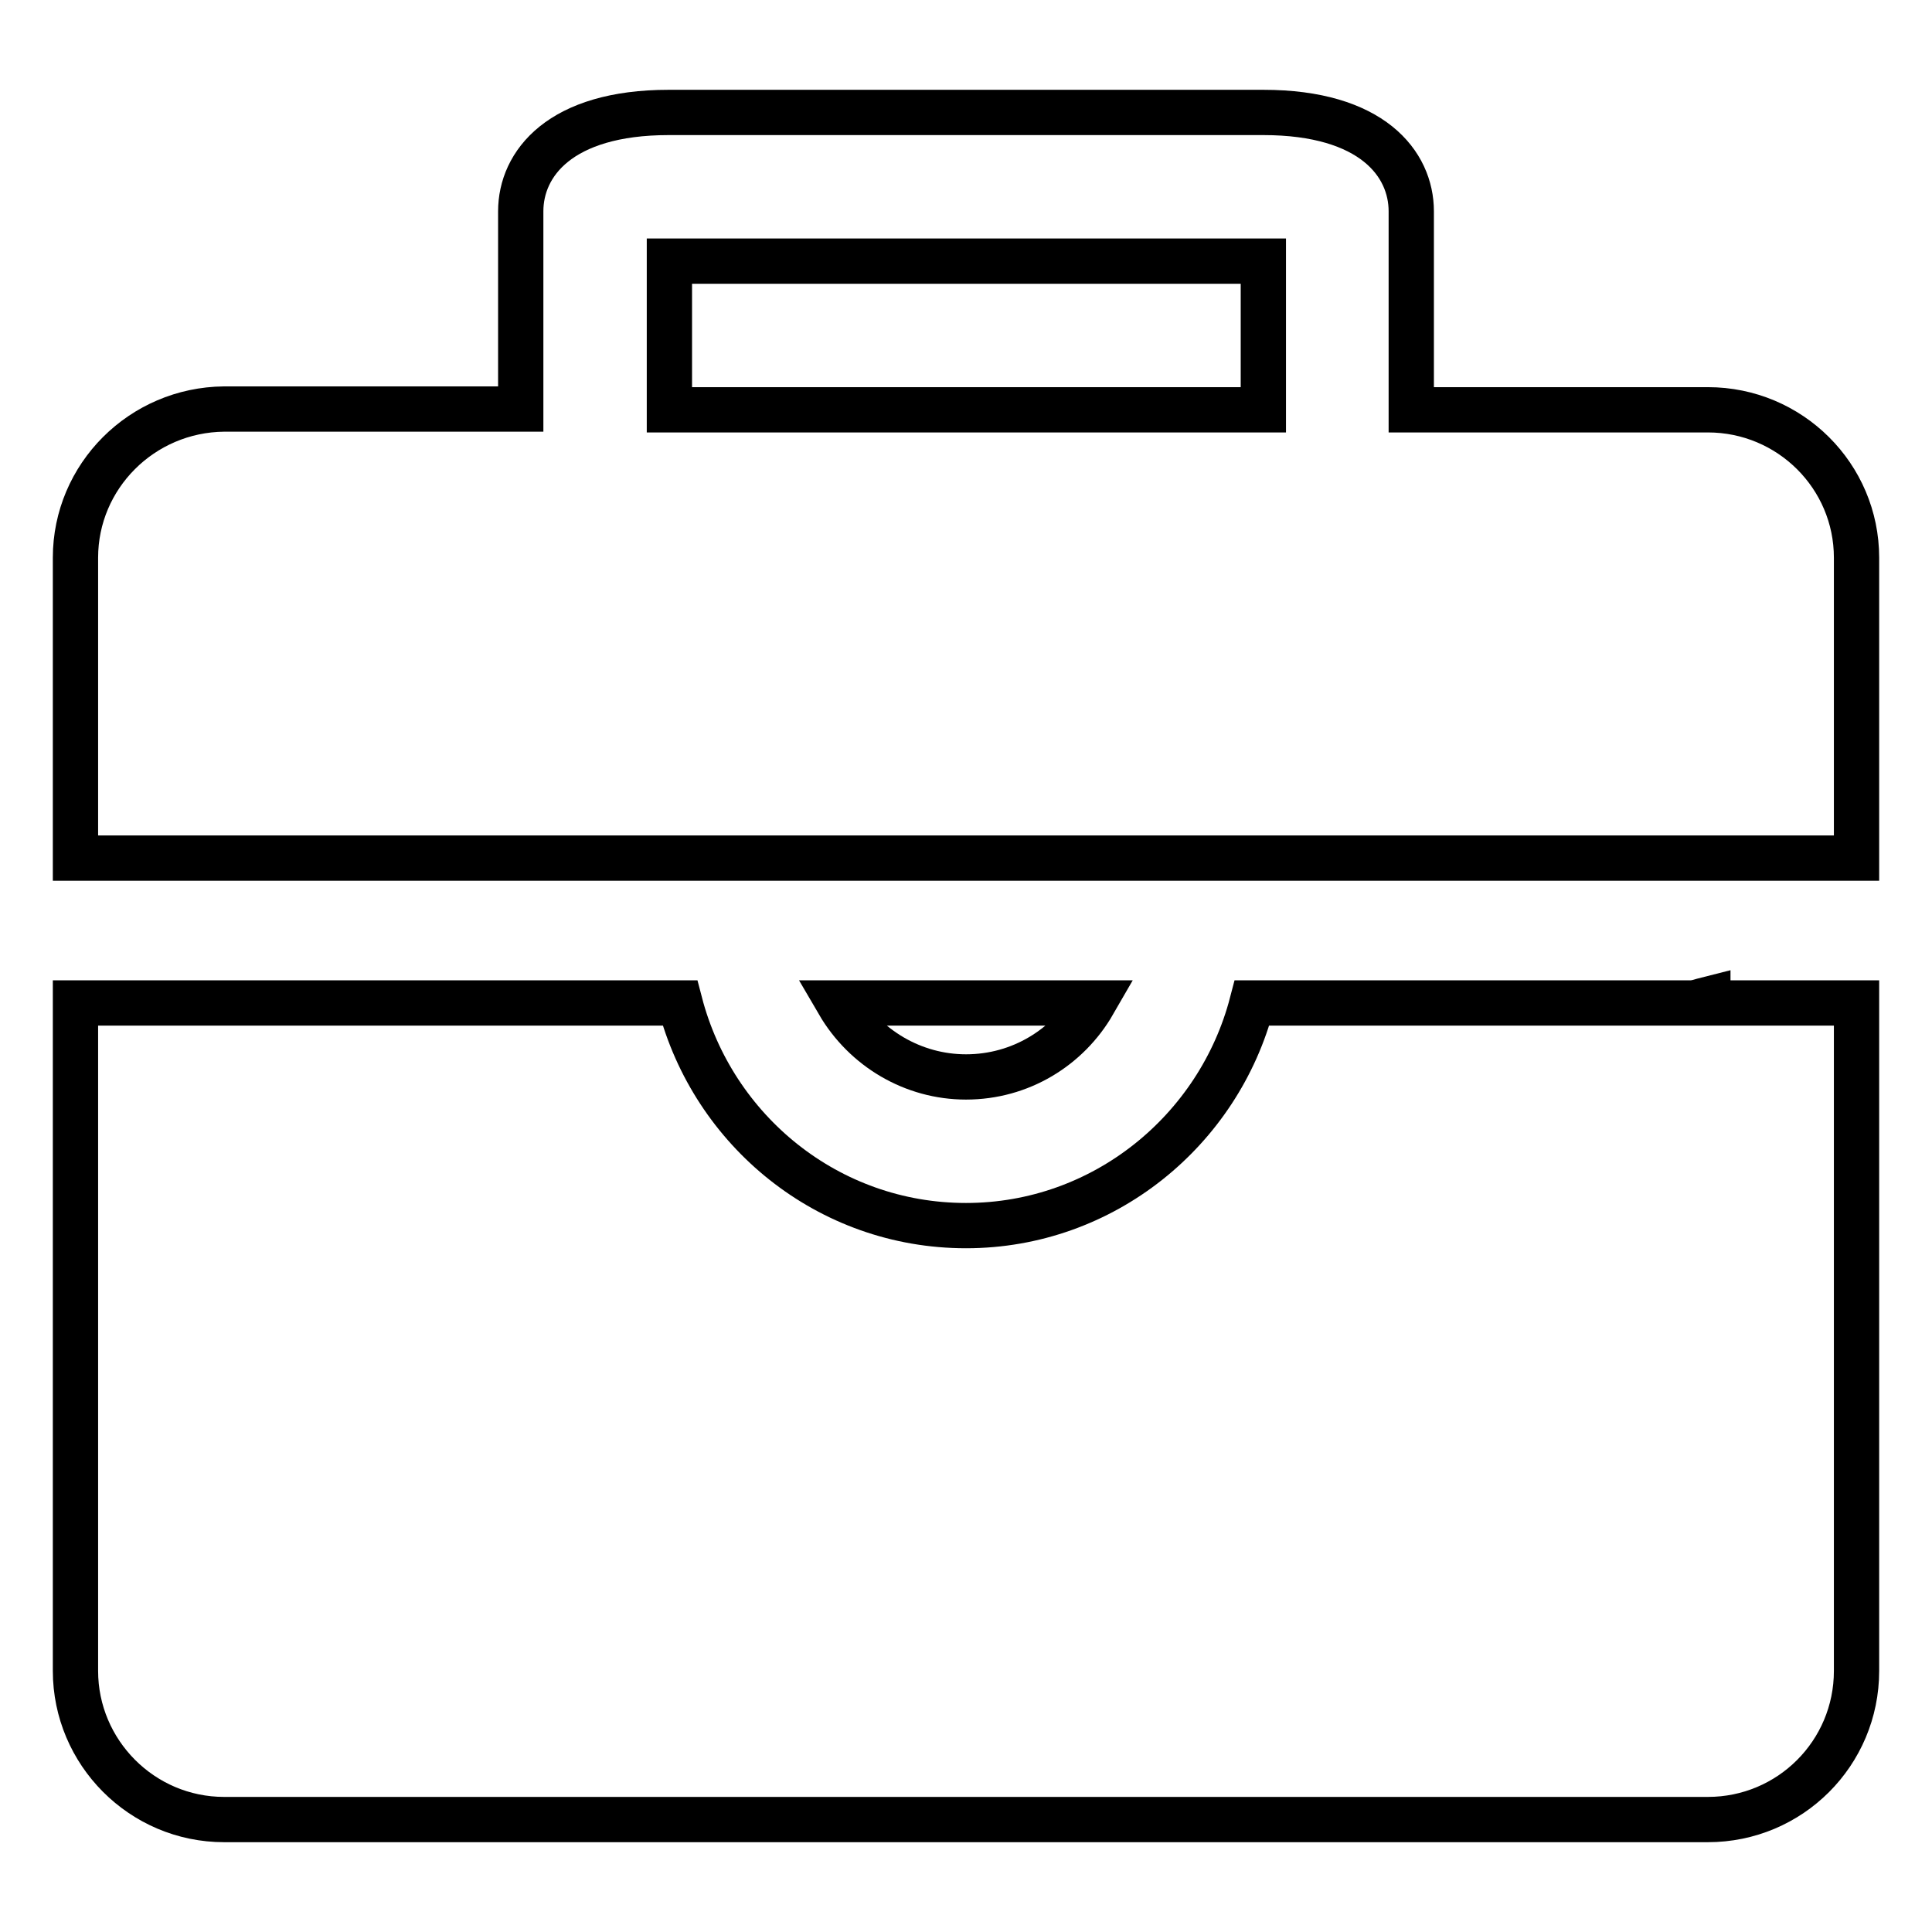
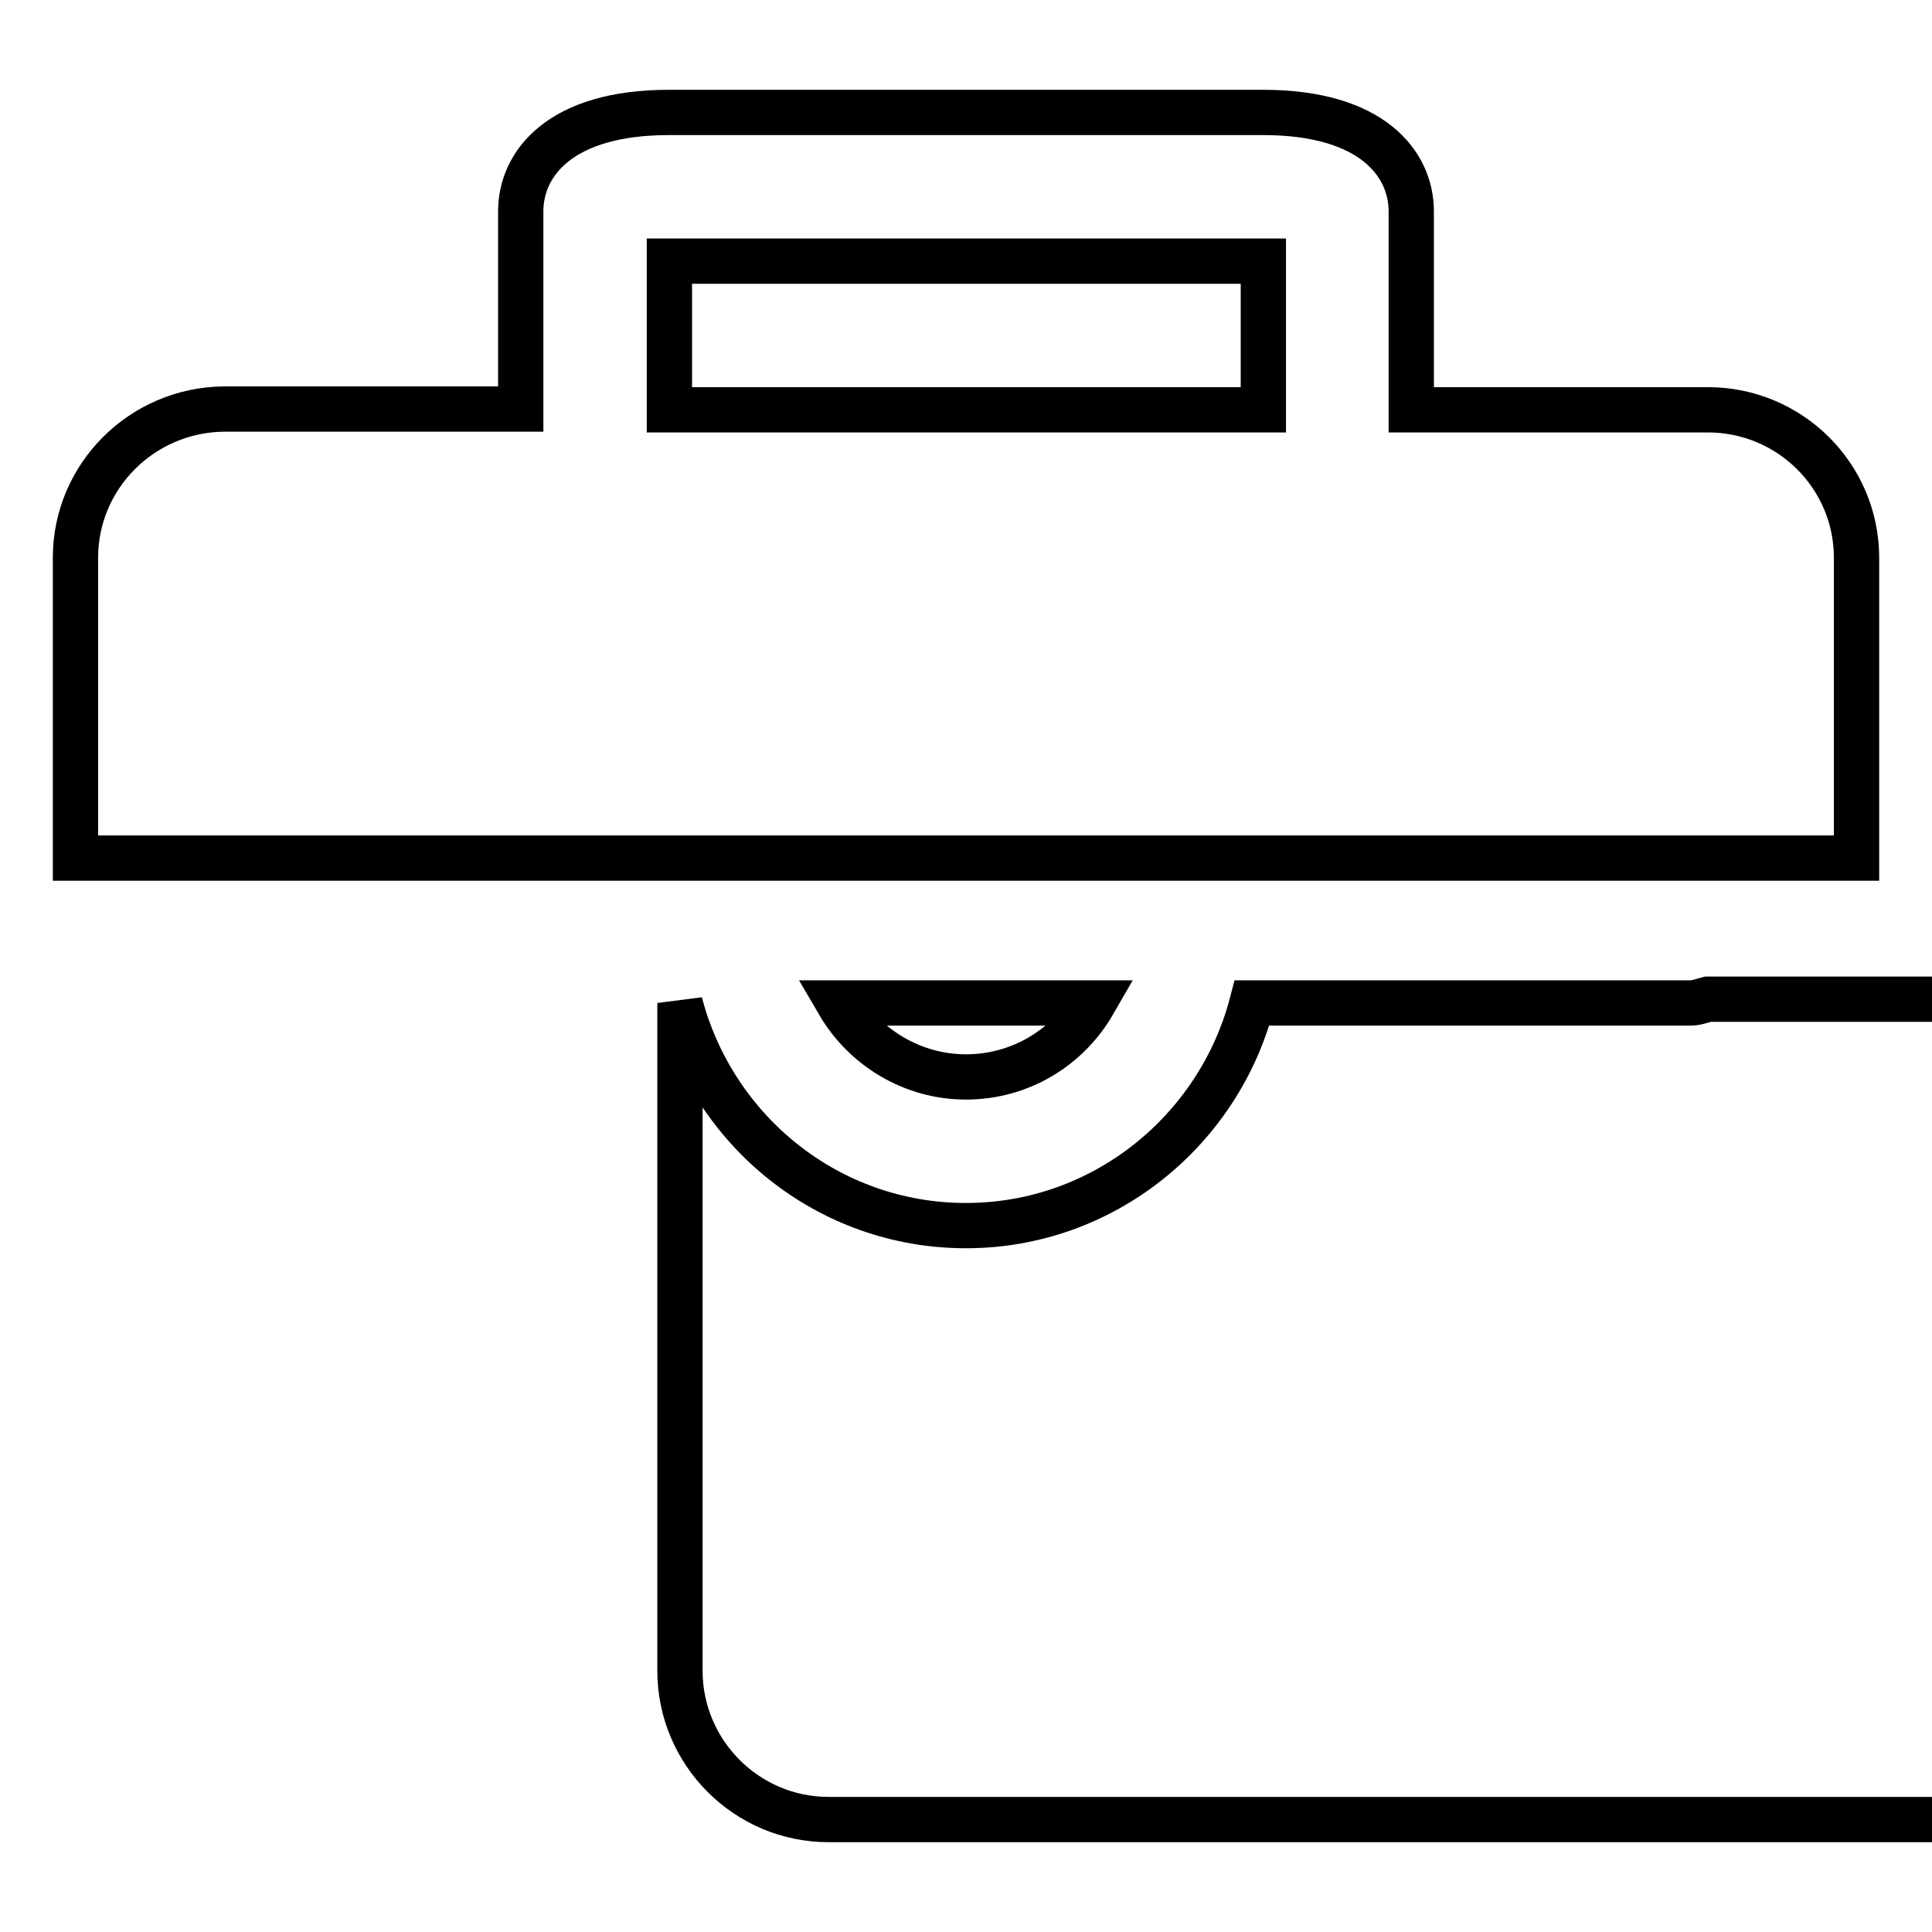
<svg xmlns="http://www.w3.org/2000/svg" version="1.1" x="0px" y="0px" viewBox="0 0 256 256" enable-background="new 0 0 256 256" xml:space="preserve">
  <g>
-     <path stroke-width="6" fill-opacity="0" stroke="#000000" d="M144.9,132.9c-3.4,5.9-9.7,9.8-16.9,9.8c-7,0-13.4-3.8-16.9-9.8H144.9z M88.7,54.3h78.7V34.6H88.7V54.3z  M226.3,54.3H187V28c0-6.3-5.2-13.1-19.6-13.1H88.6C74.2,14.9,69,21.7,69,28v26.2H29.7C18.8,54.3,10,63.1,10,73.9v39.8h236V73.9 C246,63.1,237.2,54.3,226.3,54.3L226.3,54.3z M226.3,132.4c-0.8,0.2-1.5,0.5-2.3,0.5h-58.1c-4.4,16.9-19.7,29.5-37.9,29.5 c-18.3,0-33.5-12.6-37.9-29.5H10v88.5c0,10.8,8.8,19.7,19.7,19.7h196.6c10.9,0,19.7-8.8,19.7-19.7v-88.5h-19.7V132.4z" />
+     <path stroke-width="6" fill-opacity="0" stroke="#000000" d="M144.9,132.9c-3.4,5.9-9.7,9.8-16.9,9.8c-7,0-13.4-3.8-16.9-9.8H144.9z M88.7,54.3h78.7V34.6H88.7V54.3z  M226.3,54.3H187V28c0-6.3-5.2-13.1-19.6-13.1H88.6C74.2,14.9,69,21.7,69,28v26.2H29.7C18.8,54.3,10,63.1,10,73.9v39.8h236V73.9 C246,63.1,237.2,54.3,226.3,54.3L226.3,54.3z M226.3,132.4c-0.8,0.2-1.5,0.5-2.3,0.5h-58.1c-4.4,16.9-19.7,29.5-37.9,29.5 c-18.3,0-33.5-12.6-37.9-29.5v88.5c0,10.8,8.8,19.7,19.7,19.7h196.6c10.9,0,19.7-8.8,19.7-19.7v-88.5h-19.7V132.4z" />
  </g>
</svg>